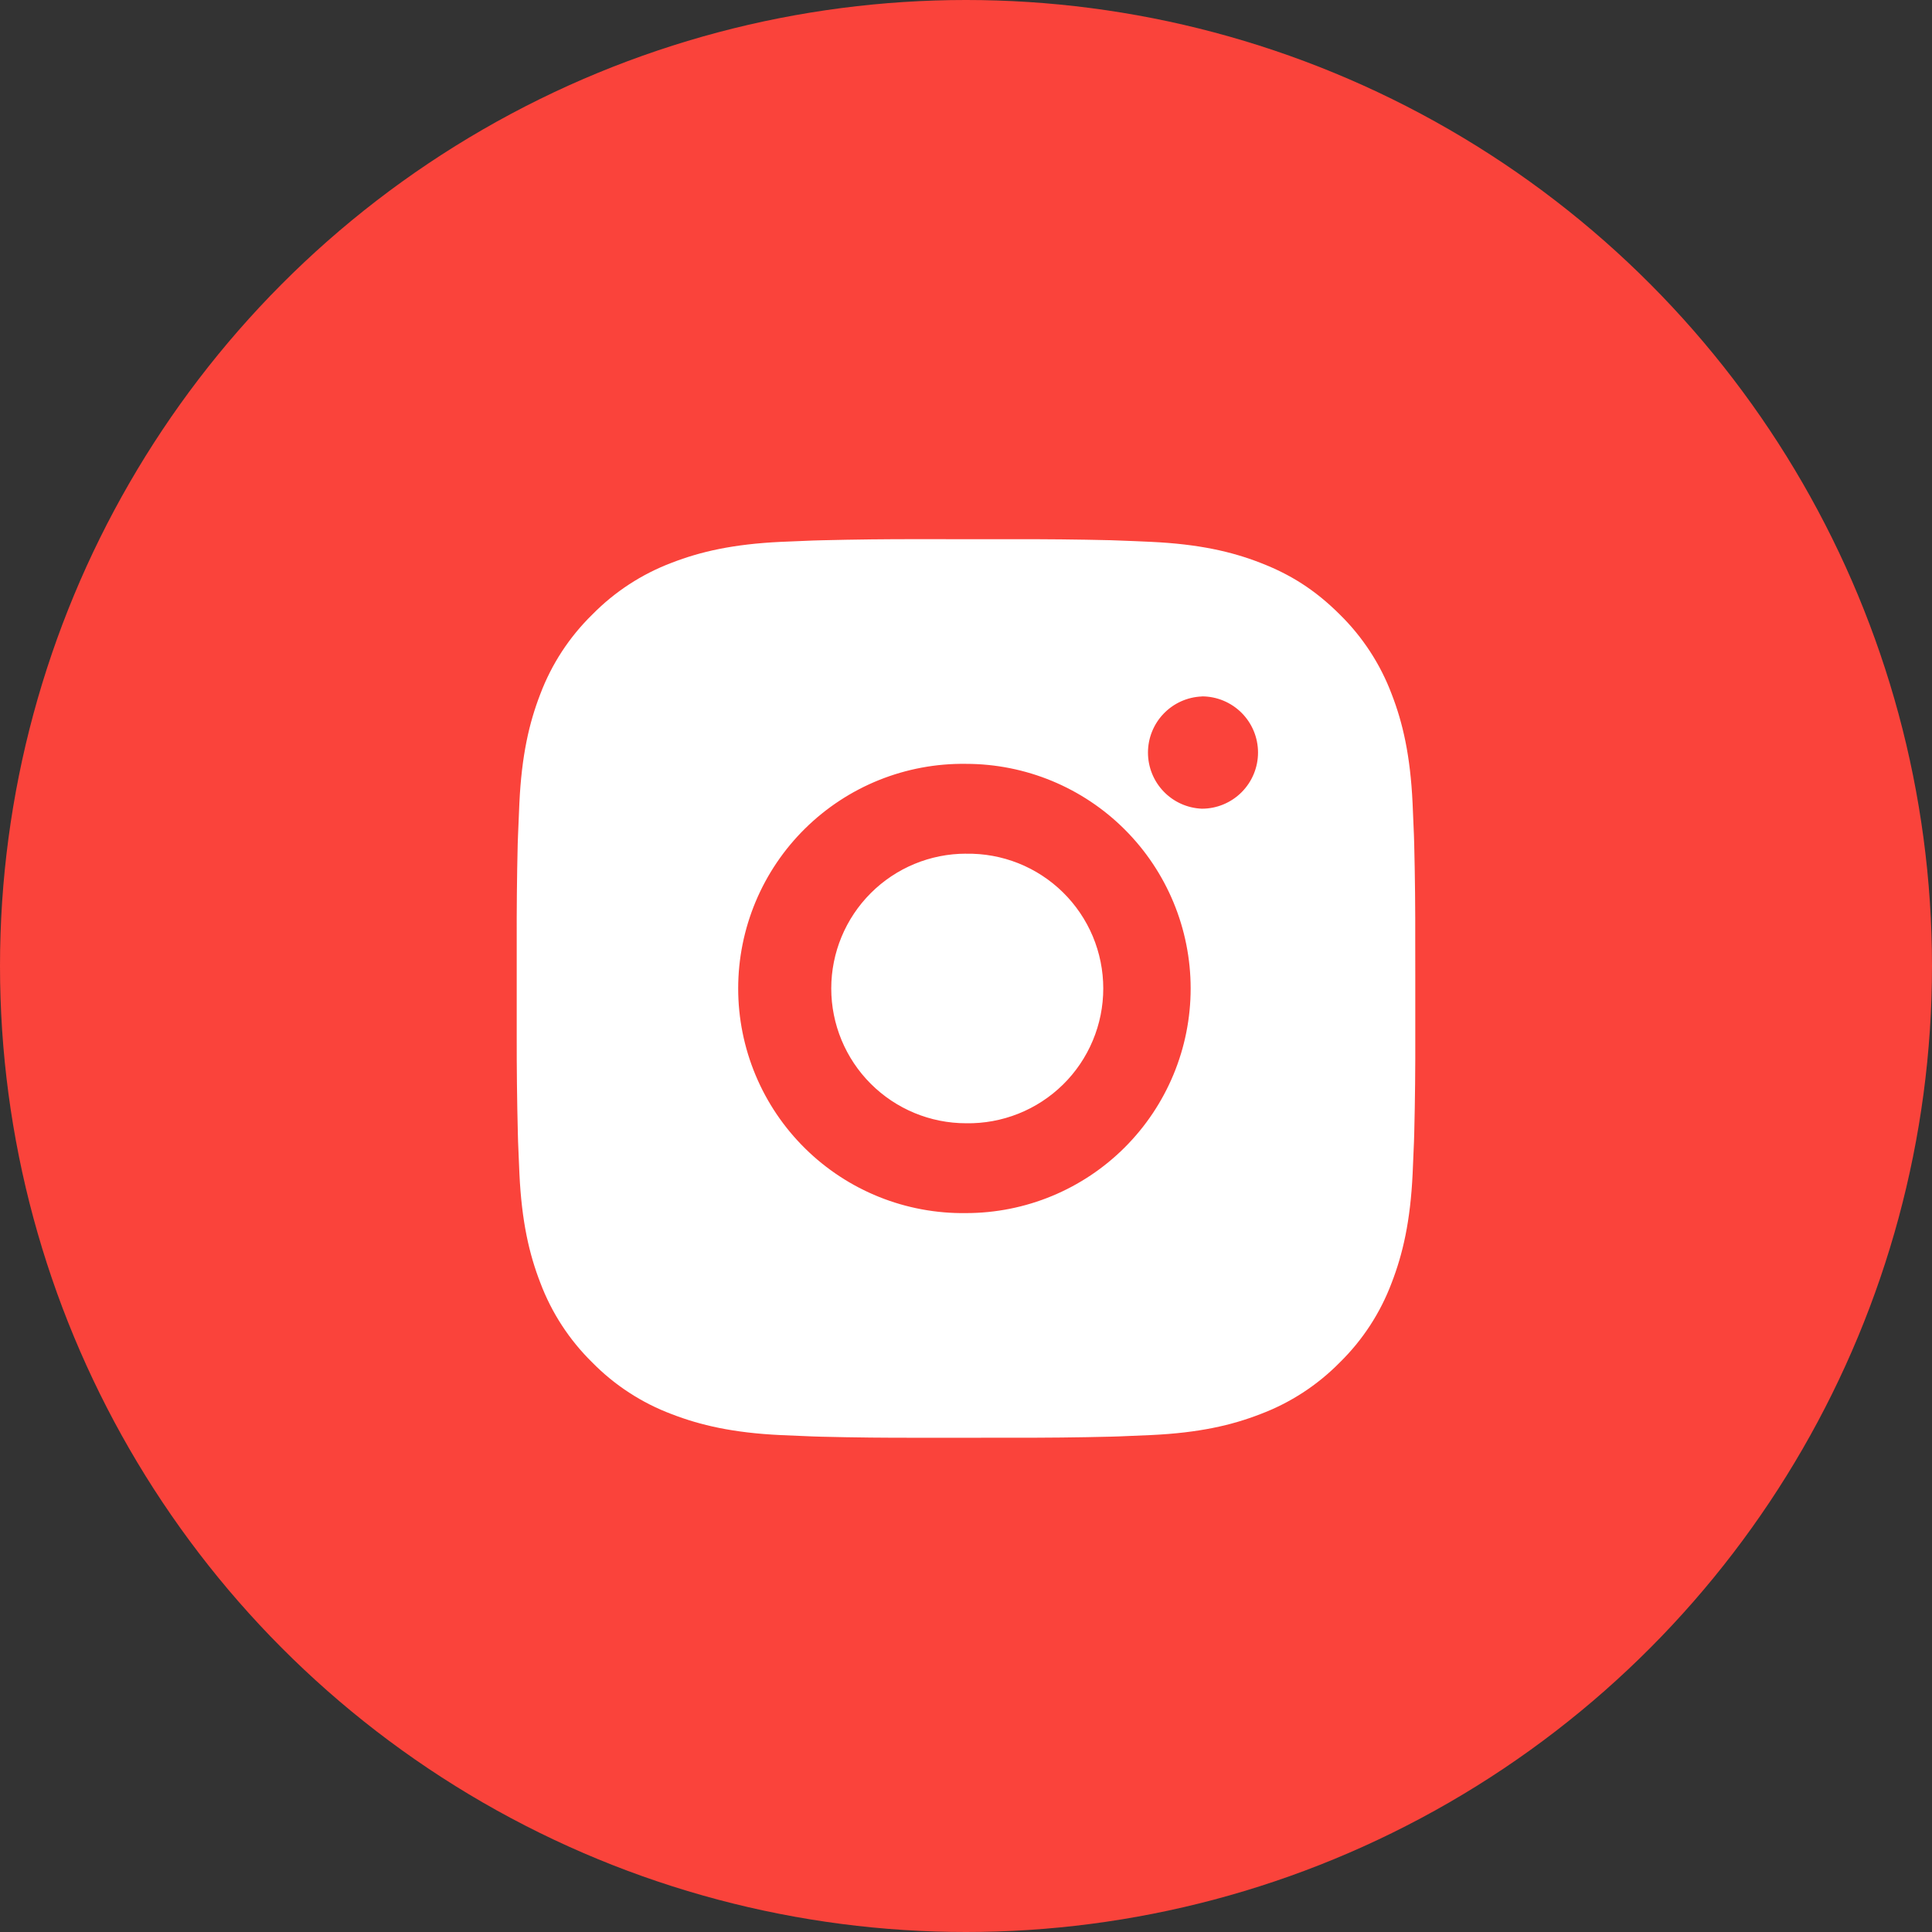
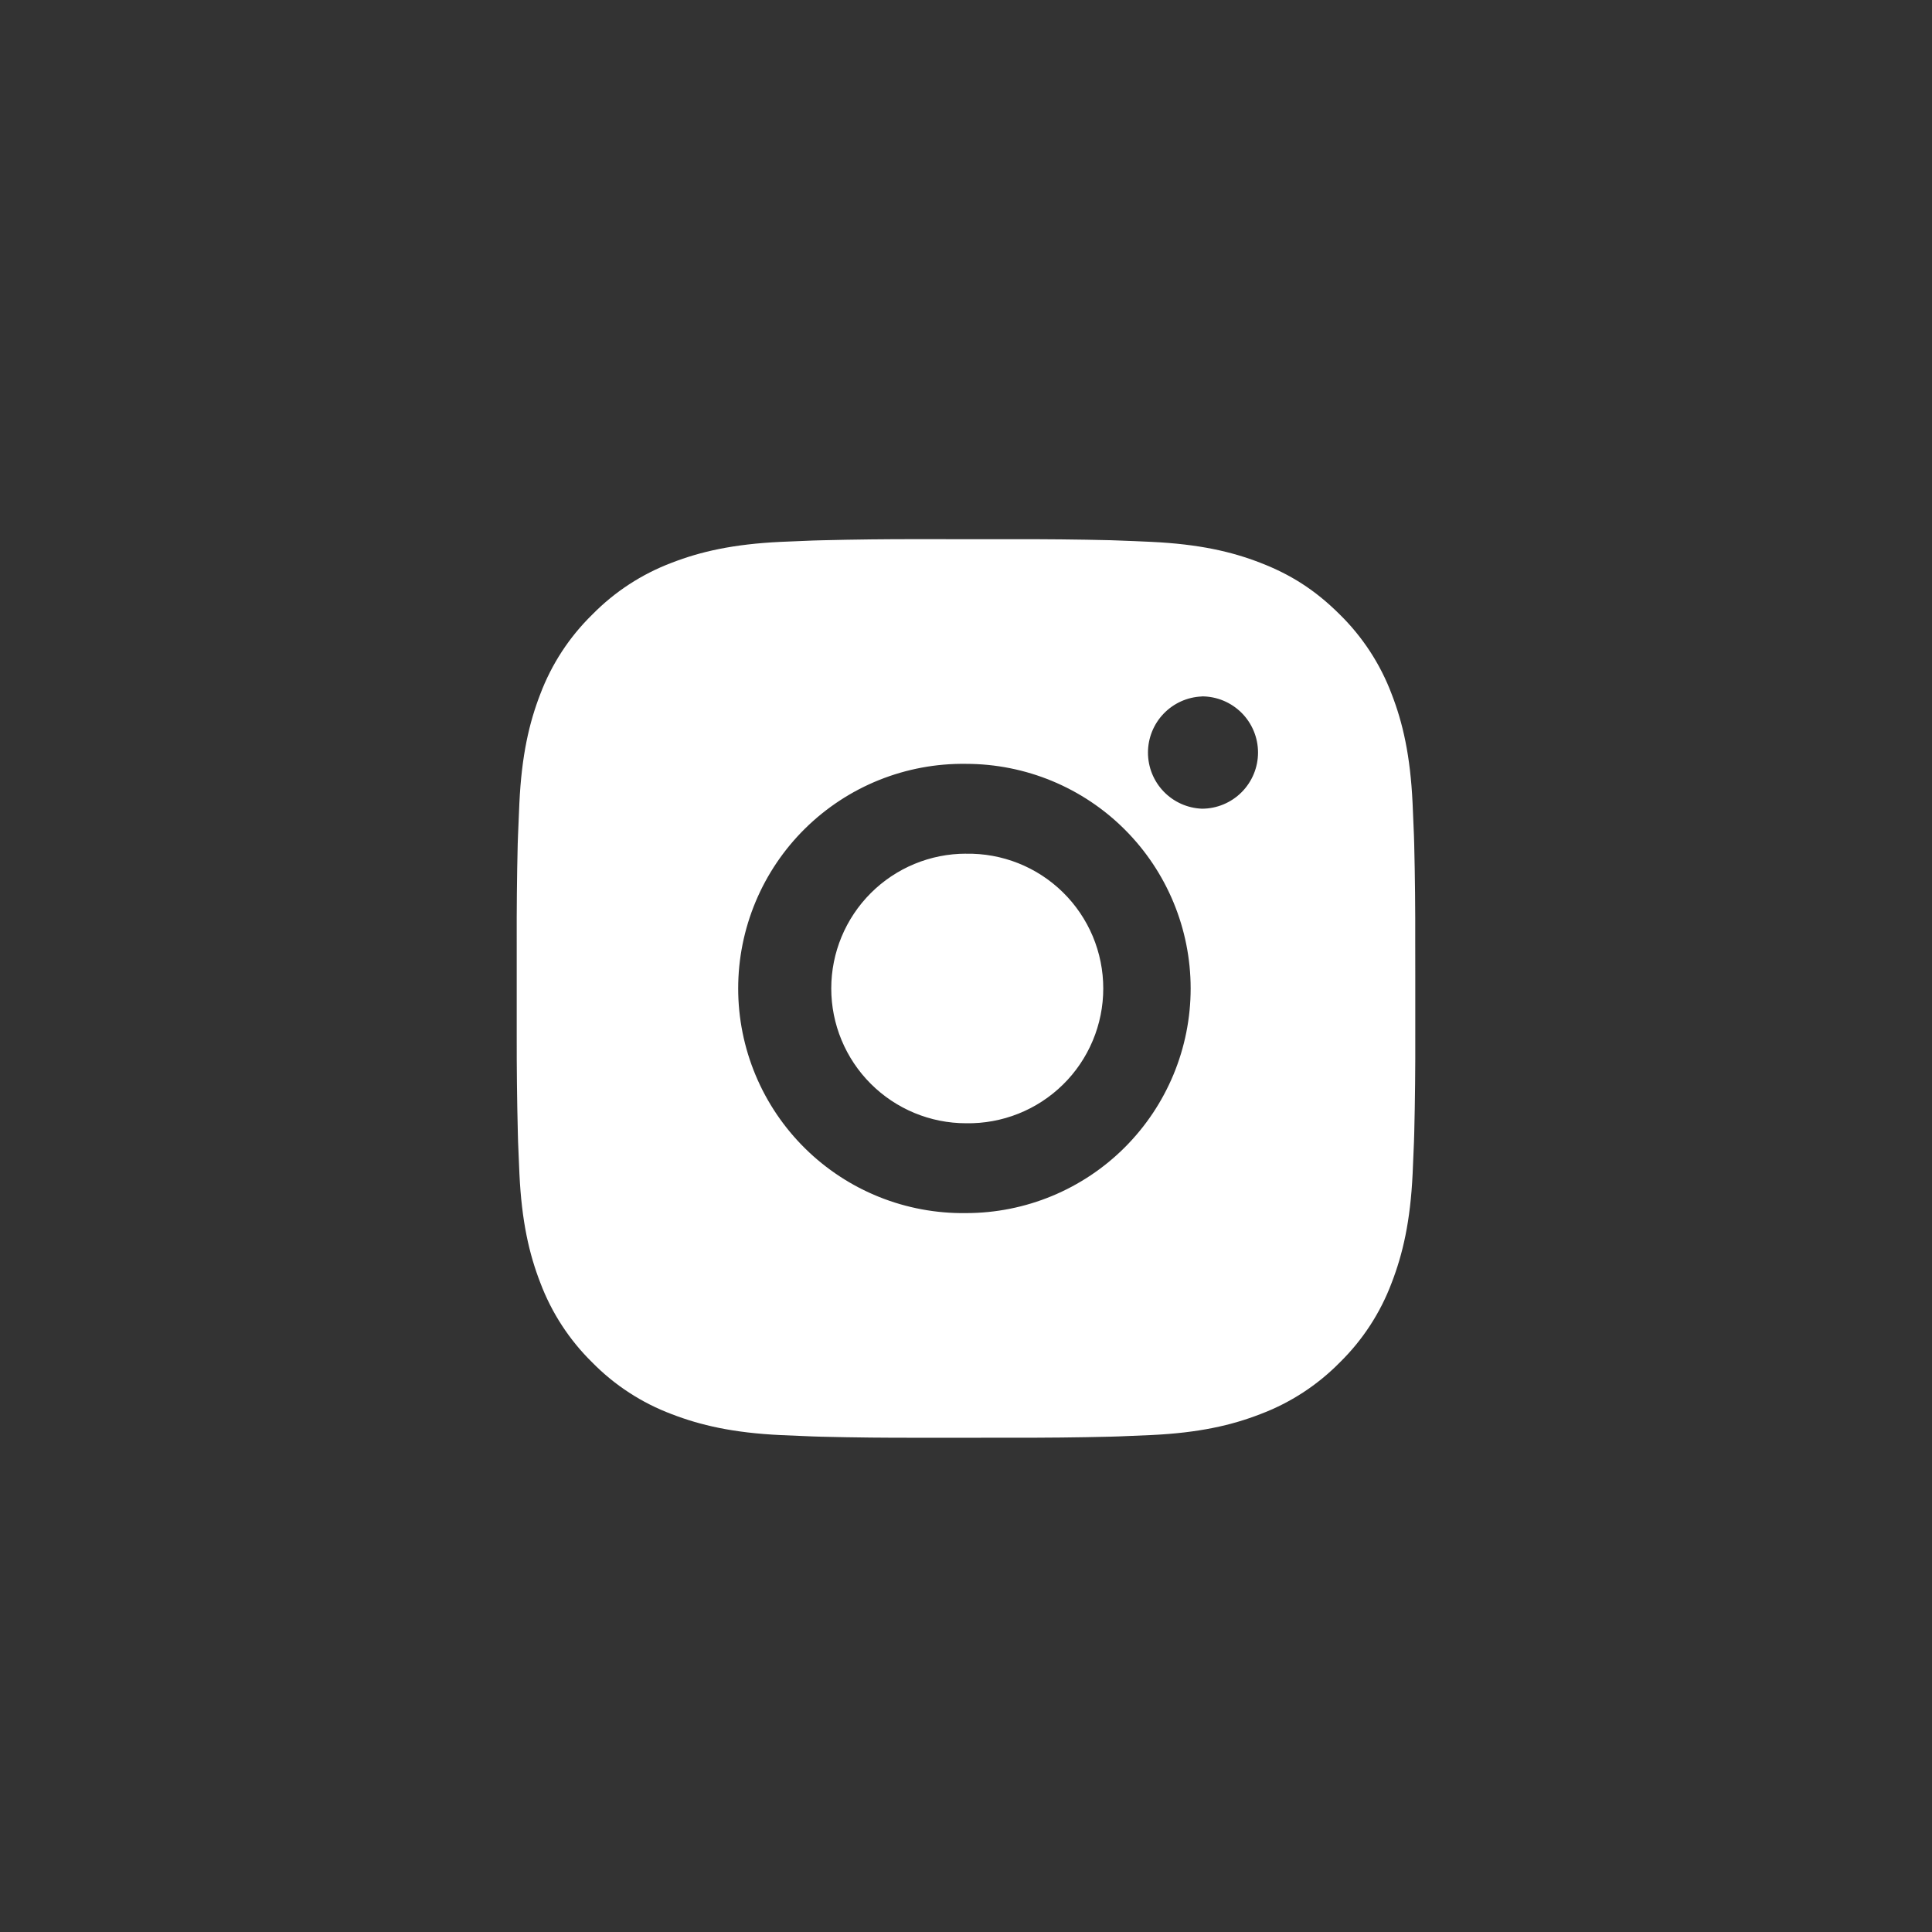
<svg xmlns="http://www.w3.org/2000/svg" width="86" height="86" viewBox="0 0 86 86" fill="none">
  <rect x="0" y="0" width="86" height="86" fill="#333333" stroke="none" />
-   <circle cx="43" cy="43" r="43" fill="#FA433B" />
  <path d="M45.056 24.003C46.515 23.997 47.975 24.012 49.434 24.047L49.822 24.061C50.27 24.076 50.712 24.096 51.246 24.12C53.374 24.221 54.826 24.556 56.099 25.05C57.419 25.558 58.531 26.246 59.643 27.358C60.66 28.358 61.447 29.566 61.949 30.9C62.443 32.174 62.779 33.628 62.879 35.756C62.903 36.288 62.923 36.732 62.939 37.18L62.951 37.568C62.987 39.026 63.002 40.485 62.997 41.944L62.999 43.436V46.056C63.004 47.515 62.989 48.975 62.953 50.434L62.941 50.822C62.925 51.27 62.905 51.712 62.881 52.245C62.781 54.373 62.441 55.825 61.949 57.099C61.448 58.435 60.661 59.644 59.643 60.643C58.643 61.66 57.434 62.447 56.099 62.949C54.826 63.443 53.374 63.779 51.246 63.879C50.712 63.903 50.27 63.923 49.822 63.939L49.434 63.951C47.975 63.987 46.515 64.002 45.056 63.997L43.564 63.999H40.946C39.487 64.004 38.027 63.989 36.569 63.953L36.181 63.941C35.706 63.924 35.231 63.904 34.757 63.881C32.629 63.781 31.177 63.441 29.901 62.949C28.566 62.448 27.357 61.661 26.359 60.643C25.341 59.644 24.553 58.434 24.051 57.099C23.557 55.825 23.221 54.373 23.121 52.245C23.099 51.771 23.079 51.296 23.061 50.822L23.051 50.434C23.014 48.975 22.998 47.515 23.001 46.056V41.944C22.996 40.485 23.01 39.026 23.045 37.568L23.059 37.18C23.075 36.732 23.095 36.288 23.119 35.756C23.219 33.626 23.555 32.176 24.049 30.9C24.552 29.566 25.341 28.357 26.361 27.36C27.359 26.342 28.567 25.554 29.901 25.05C31.177 24.556 32.627 24.221 34.757 24.12L36.181 24.061L36.569 24.05C38.027 24.014 39.486 23.997 40.944 24L45.056 24.003ZM43 34.002C41.675 33.983 40.36 34.228 39.13 34.722C37.901 35.216 36.782 35.95 35.838 36.88C34.895 37.81 34.145 38.919 33.634 40.141C33.123 41.364 32.859 42.676 32.859 44.001C32.859 45.326 33.123 46.638 33.634 47.86C34.145 49.083 34.895 50.191 35.838 51.121C36.782 52.052 37.901 52.785 39.13 53.279C40.36 53.773 41.675 54.018 43 53.999C45.652 53.999 48.196 52.946 50.071 51.071C51.946 49.195 53 46.652 53 44C53 41.348 51.946 38.804 50.071 36.929C48.196 35.054 45.652 34.002 43 34.002ZM43 38.002C43.797 37.987 44.589 38.132 45.33 38.426C46.07 38.721 46.745 39.161 47.313 39.719C47.882 40.277 48.334 40.944 48.643 41.678C48.951 42.413 49.11 43.203 49.11 44C49.11 44.797 48.952 45.586 48.643 46.321C48.335 47.056 47.884 47.723 47.315 48.281C46.746 48.84 46.072 49.279 45.331 49.574C44.591 49.869 43.799 50.014 43.002 50C41.411 50 39.885 49.367 38.76 48.242C37.635 47.117 37.002 45.591 37.002 44C37.002 42.408 37.635 40.883 38.76 39.757C39.885 38.632 41.411 38 43.002 38L43 38.002ZM53.5 31.002C52.854 31.028 52.244 31.302 51.797 31.768C51.35 32.234 51.1 32.854 51.1 33.5C51.1 34.146 51.35 34.767 51.797 35.232C52.244 35.698 52.854 35.972 53.5 35.998C54.163 35.998 54.798 35.735 55.267 35.266C55.736 34.797 55.999 34.161 55.999 33.498C55.999 32.835 55.736 32.199 55.267 31.73C54.798 31.262 54.163 30.998 53.5 30.998V31.002Z" fill="white" />
</svg>